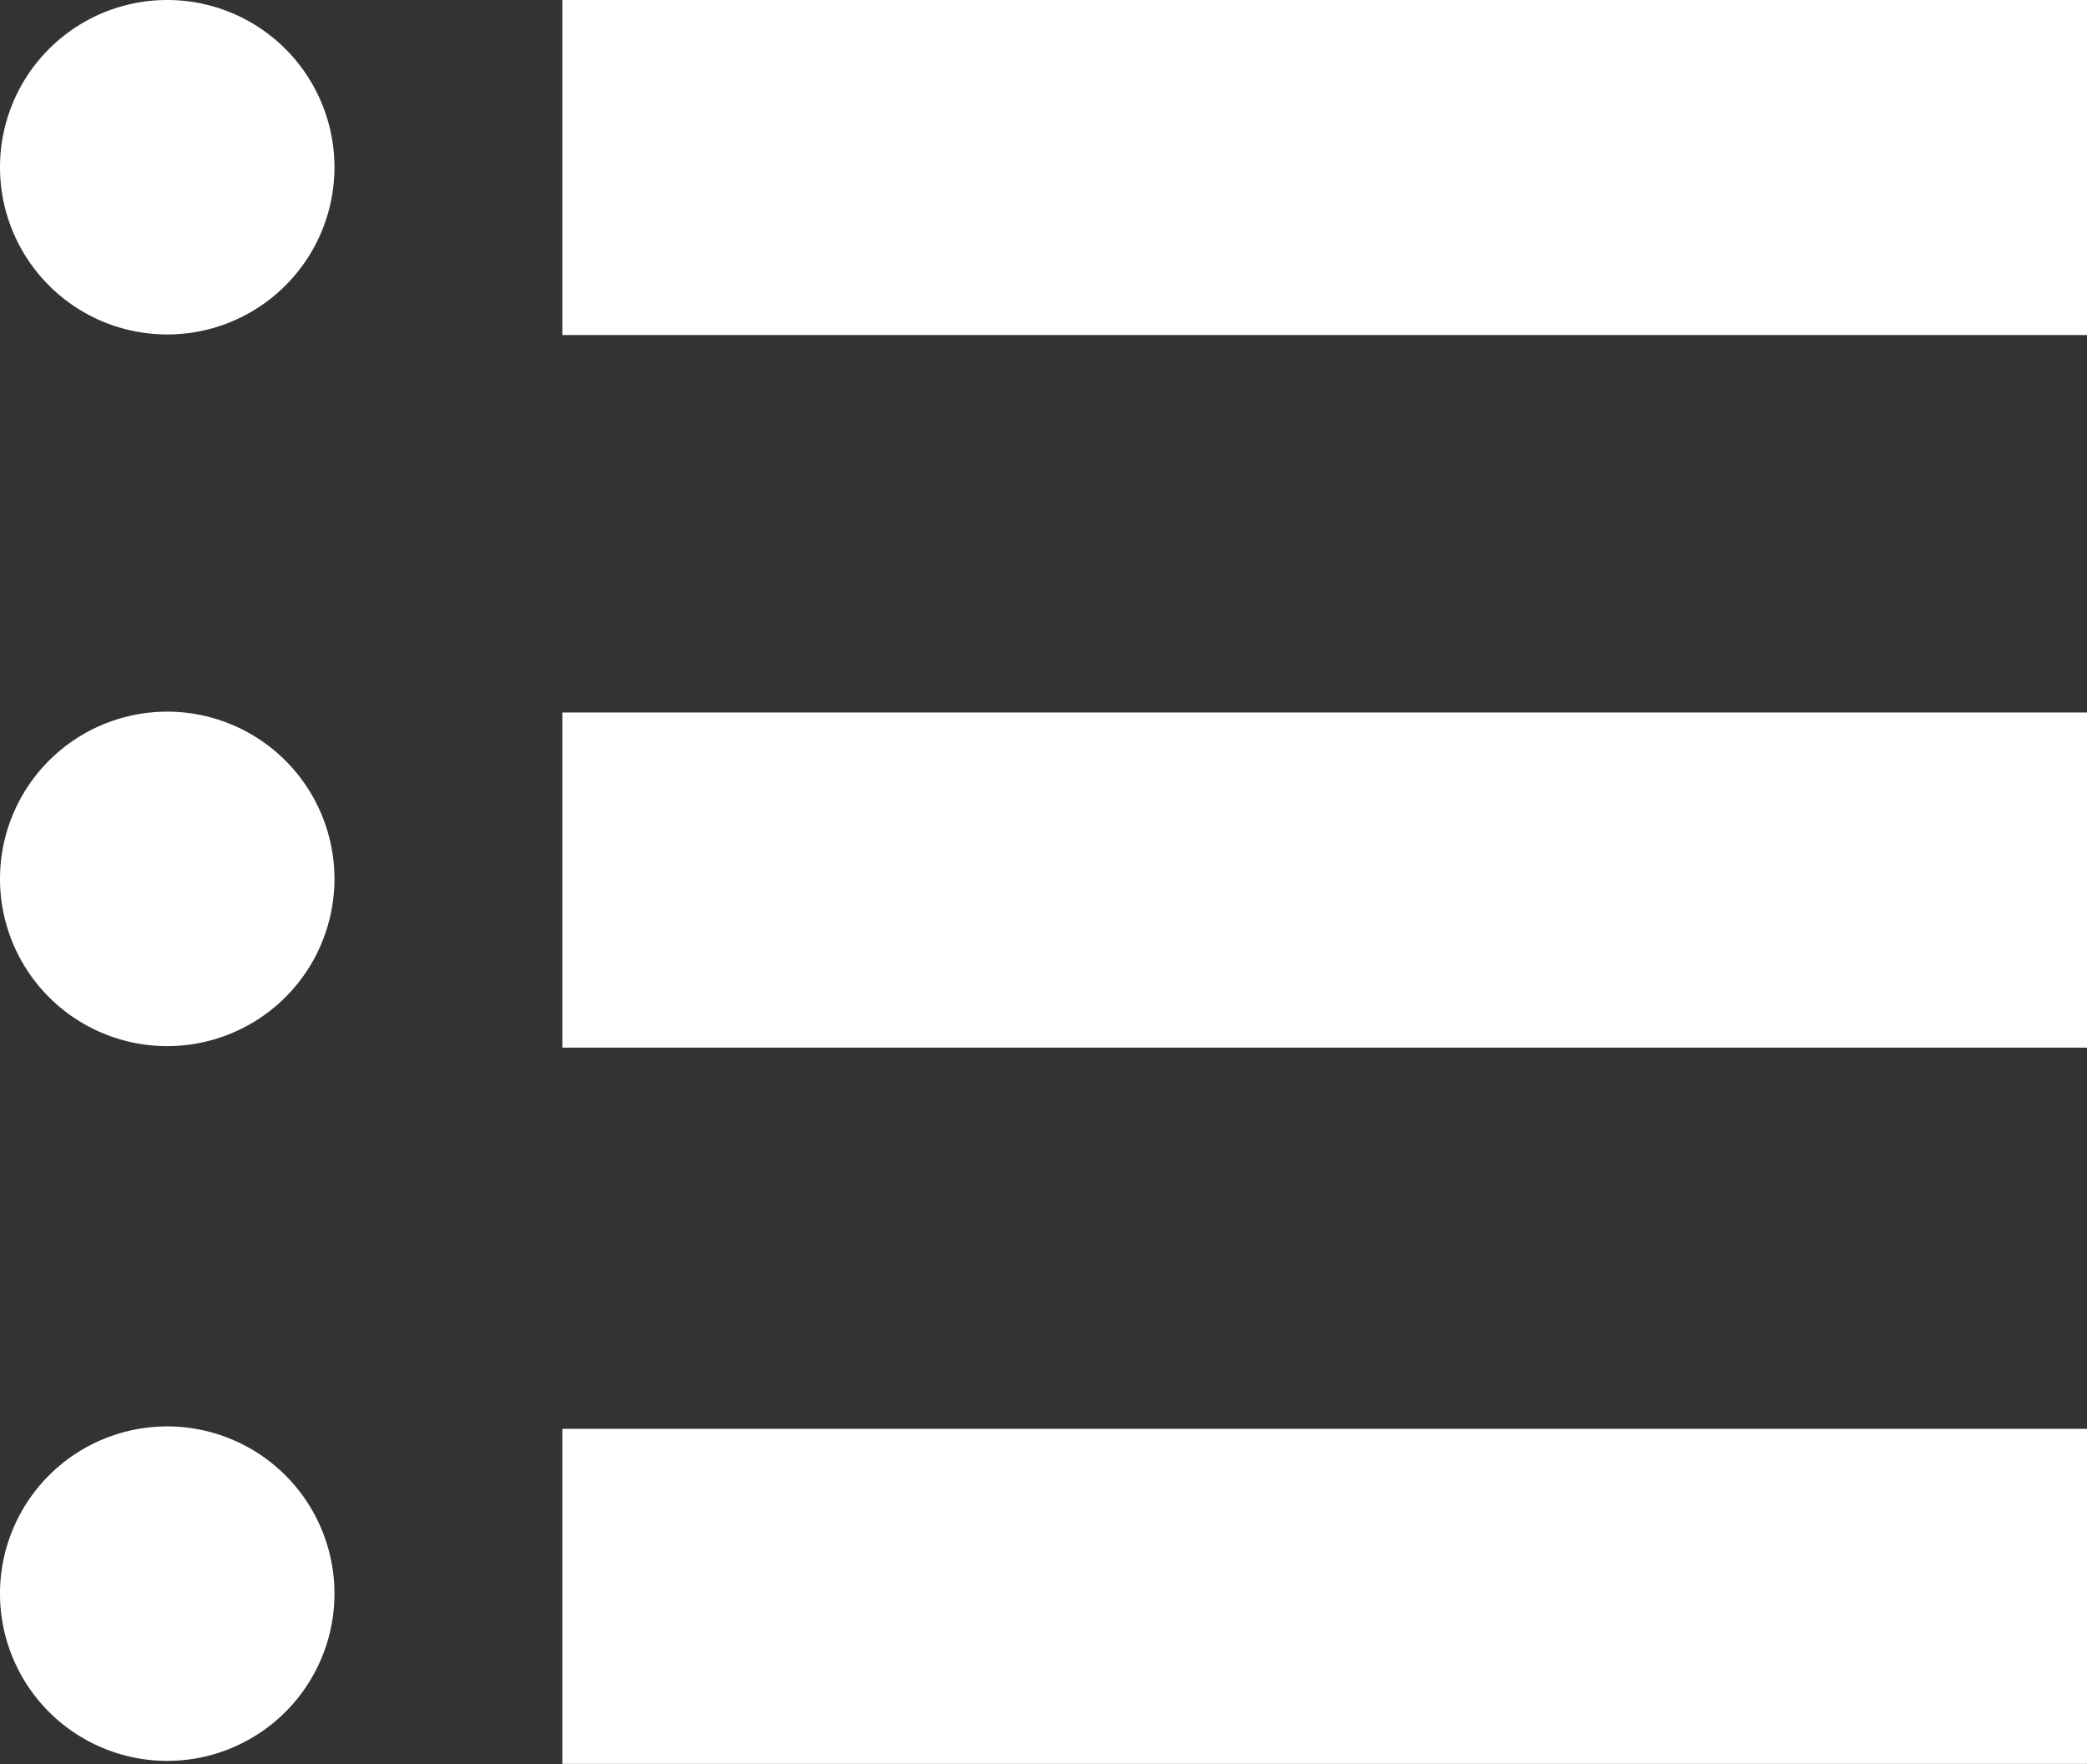
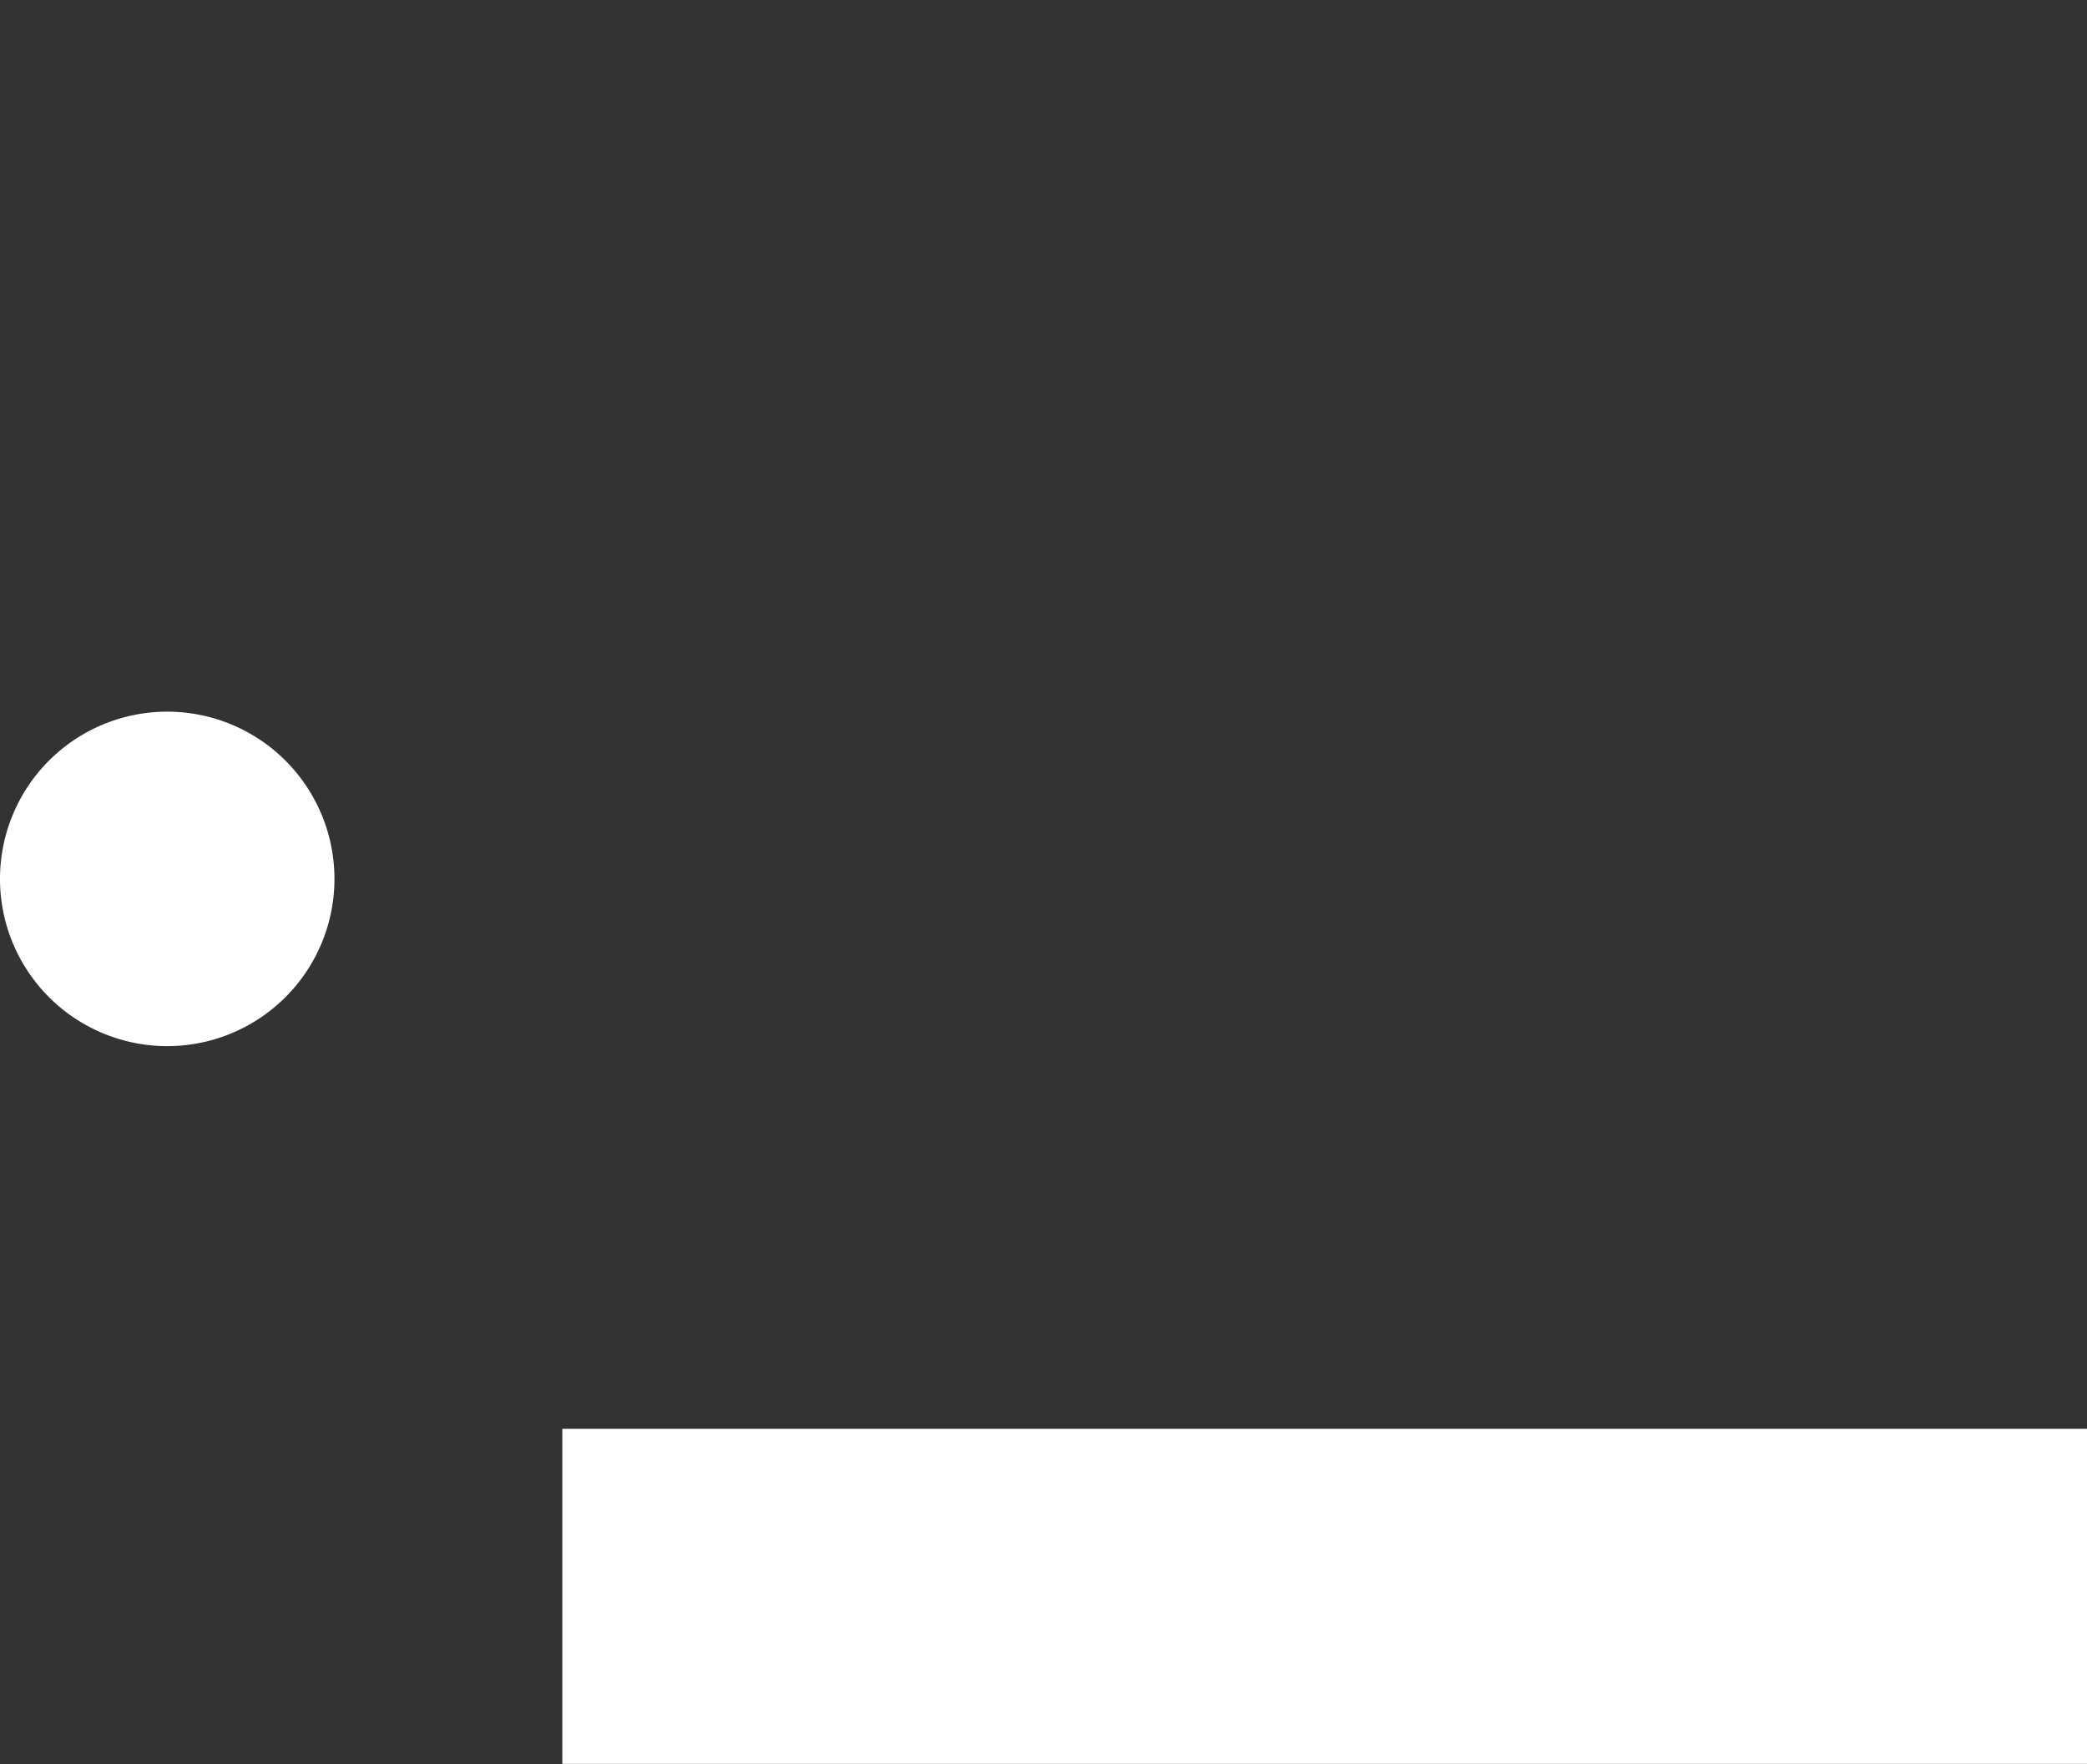
<svg xmlns="http://www.w3.org/2000/svg" width="22.227" height="18.786" viewBox="0 0 22.227 18.786">
  <rect x="0" y="0" width="22.227" height="18.786" fill="#333333" stroke="none" />
  <defs>
    <style>.a{fill:#fff;}</style>
  </defs>
-   <rect class="a" width="16.238" height="3.568" transform="translate(5.989 0)" />
-   <rect class="a" width="16.238" height="3.569" transform="translate(5.989 7.588)" />
  <rect class="a" width="16.238" height="3.568" transform="translate(5.989 15.217)" />
-   <path class="a" d="M919.856,2418.026a1.781,1.781,0,1,0,1.781,1.781A1.781,1.781,0,0,0,919.856,2418.026Z" transform="translate(-918.075 -2418.026)" />
  <path class="a" d="M919.856,2442.584a1.781,1.781,0,1,0,1.781,1.781A1.781,1.781,0,0,0,919.856,2442.584Z" transform="translate(-918.075 -2435.005)" />
-   <path class="a" d="M919.856,2467.25a1.781,1.781,0,1,0,1.781,1.781A1.781,1.781,0,0,0,919.856,2467.25Z" transform="translate(-918.075 -2452.059)" />
+   <path class="a" d="M919.856,2467.25A1.781,1.781,0,0,0,919.856,2467.25Z" transform="translate(-918.075 -2452.059)" />
</svg>